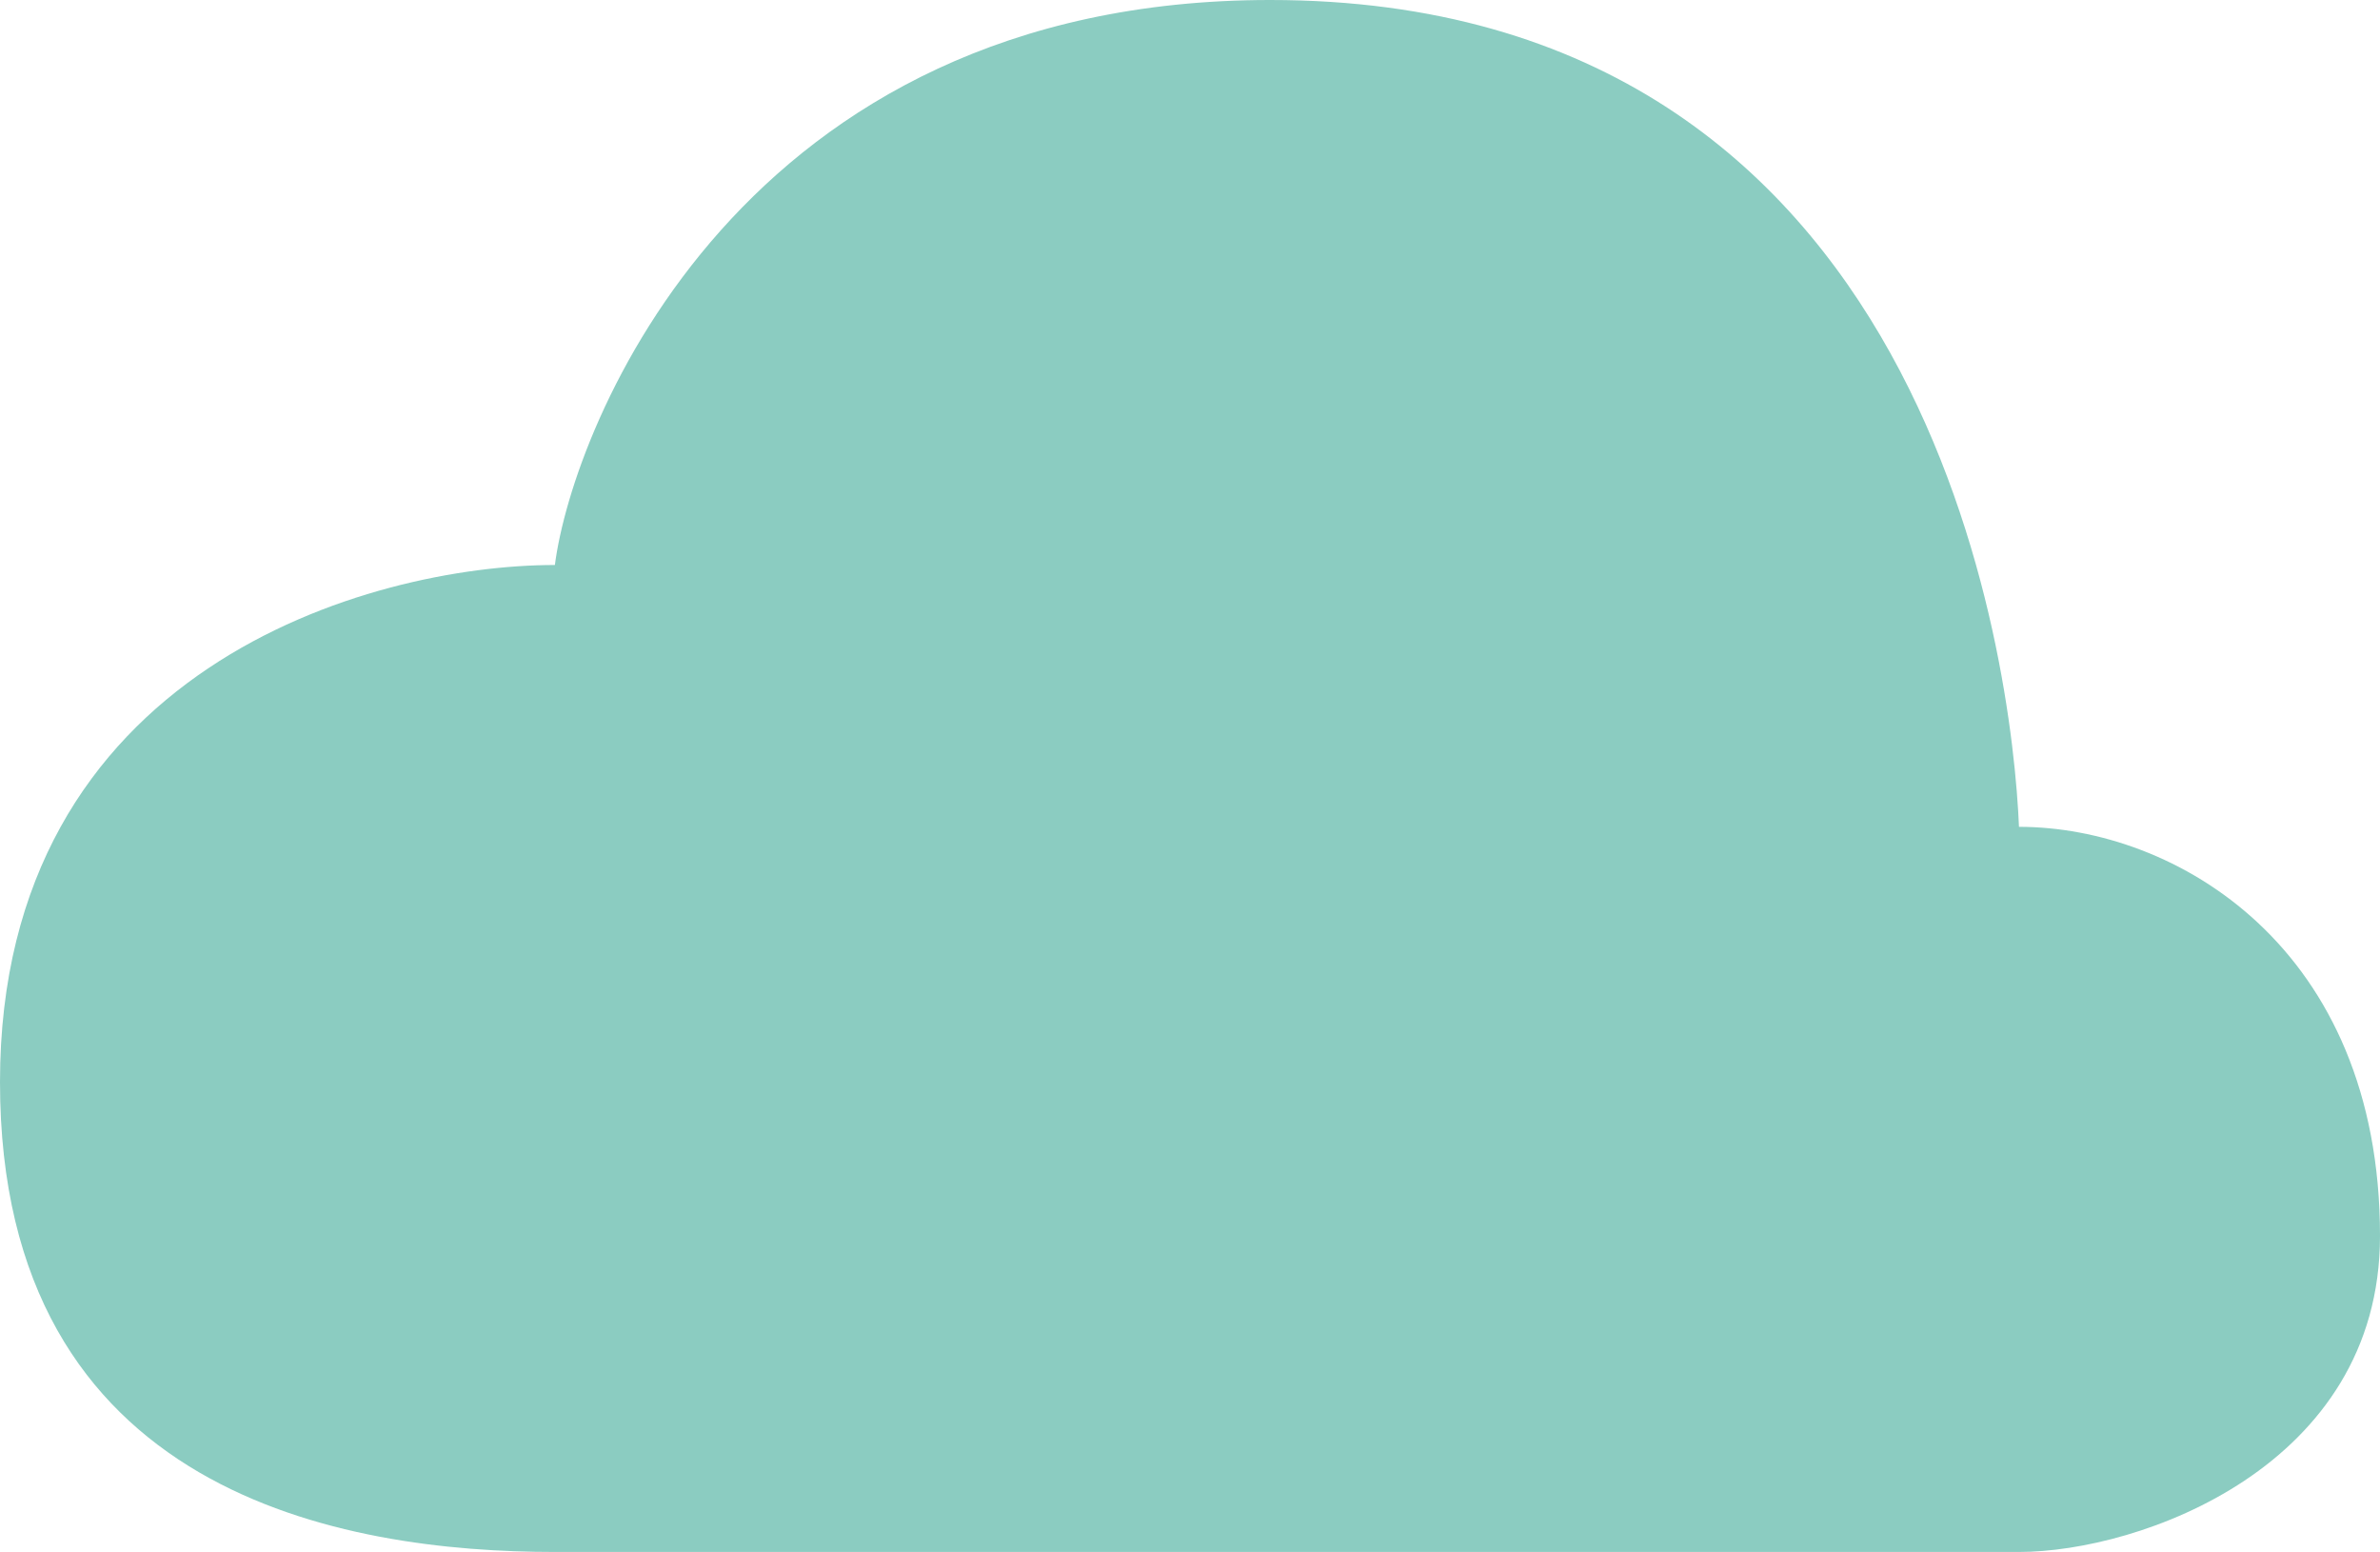
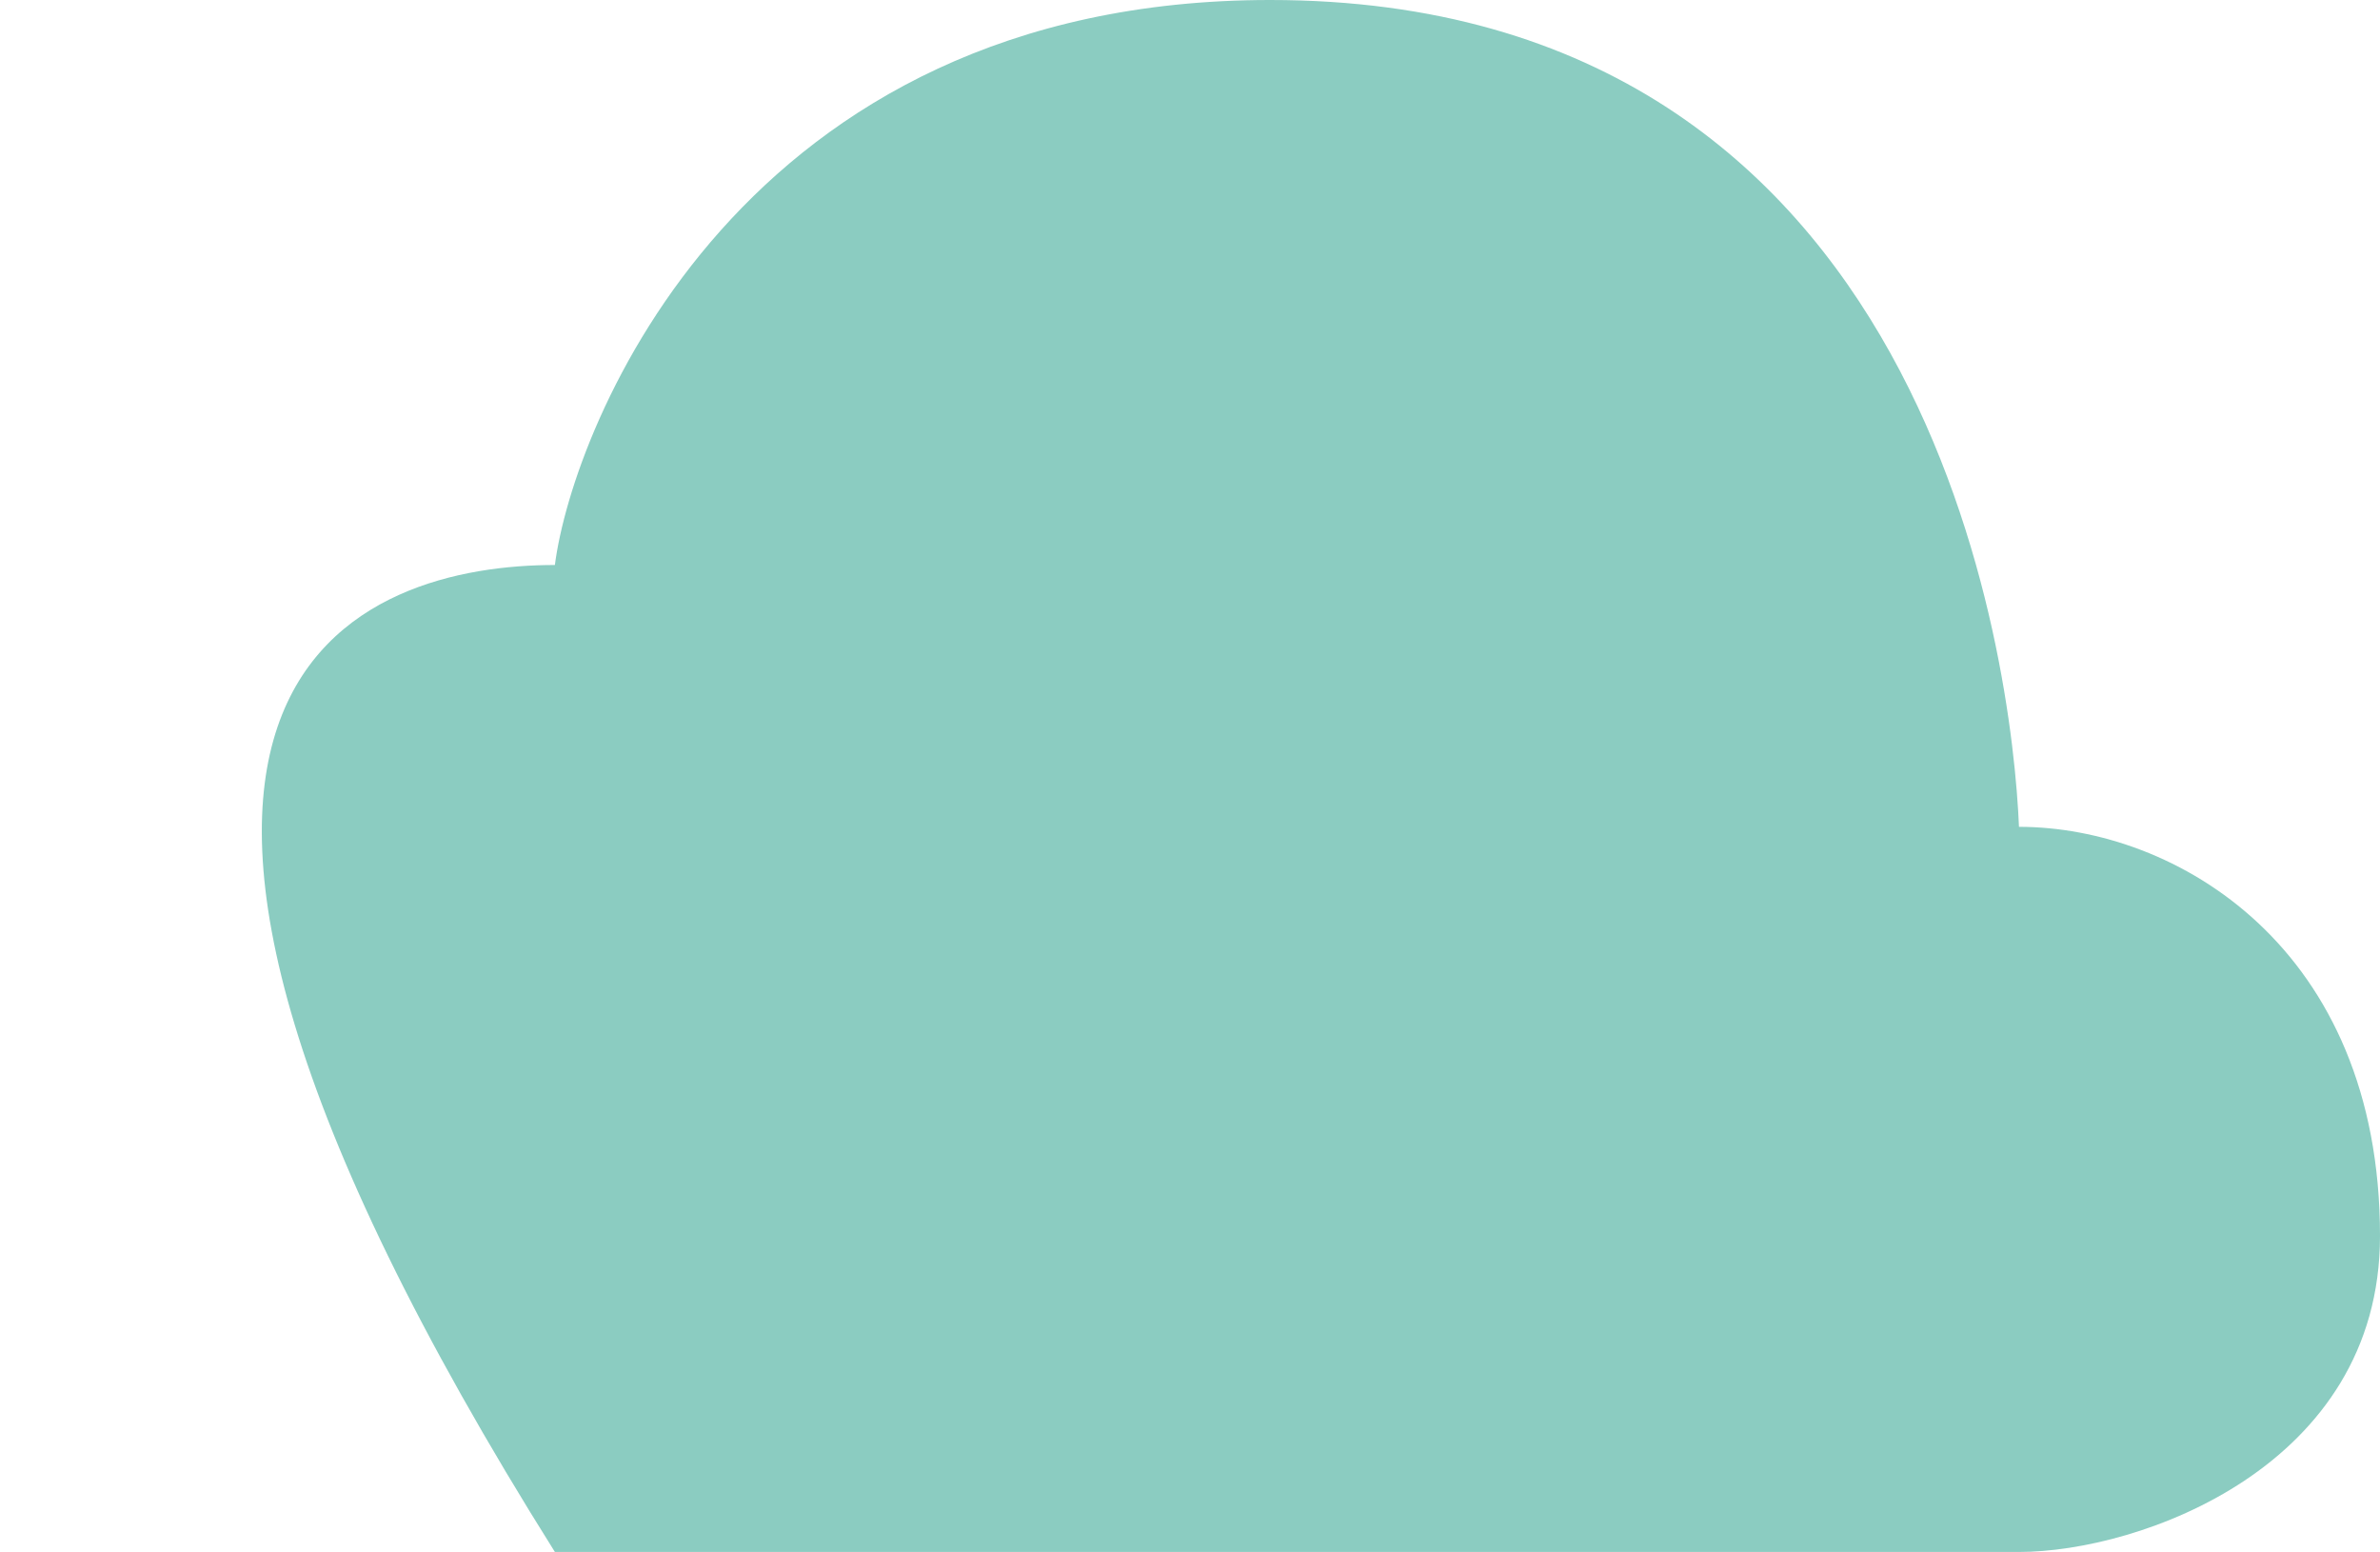
<svg xmlns="http://www.w3.org/2000/svg" width="227" height="148" viewBox="0 0 227 148" fill="none">
-   <path opacity="0.77" d="M192.567 148H52.924C32.881 148 0 142.622 0 103.181C0 63.74 35.283 53.88 52.924 53.88C54.624 40.647 70.651 0 121.152 0C184.278 0 191.93 63.484 192.567 78.85C207.515 78.85 227 90.332 227 117.864C227 139.889 204.045 148 192.567 148Z" fill="#69BEAF" />
+   <path opacity="0.77" d="M192.567 148H52.924C0 63.74 35.283 53.88 52.924 53.88C54.624 40.647 70.651 0 121.152 0C184.278 0 191.93 63.484 192.567 78.85C207.515 78.85 227 90.332 227 117.864C227 139.889 204.045 148 192.567 148Z" fill="#69BEAF" />
</svg>